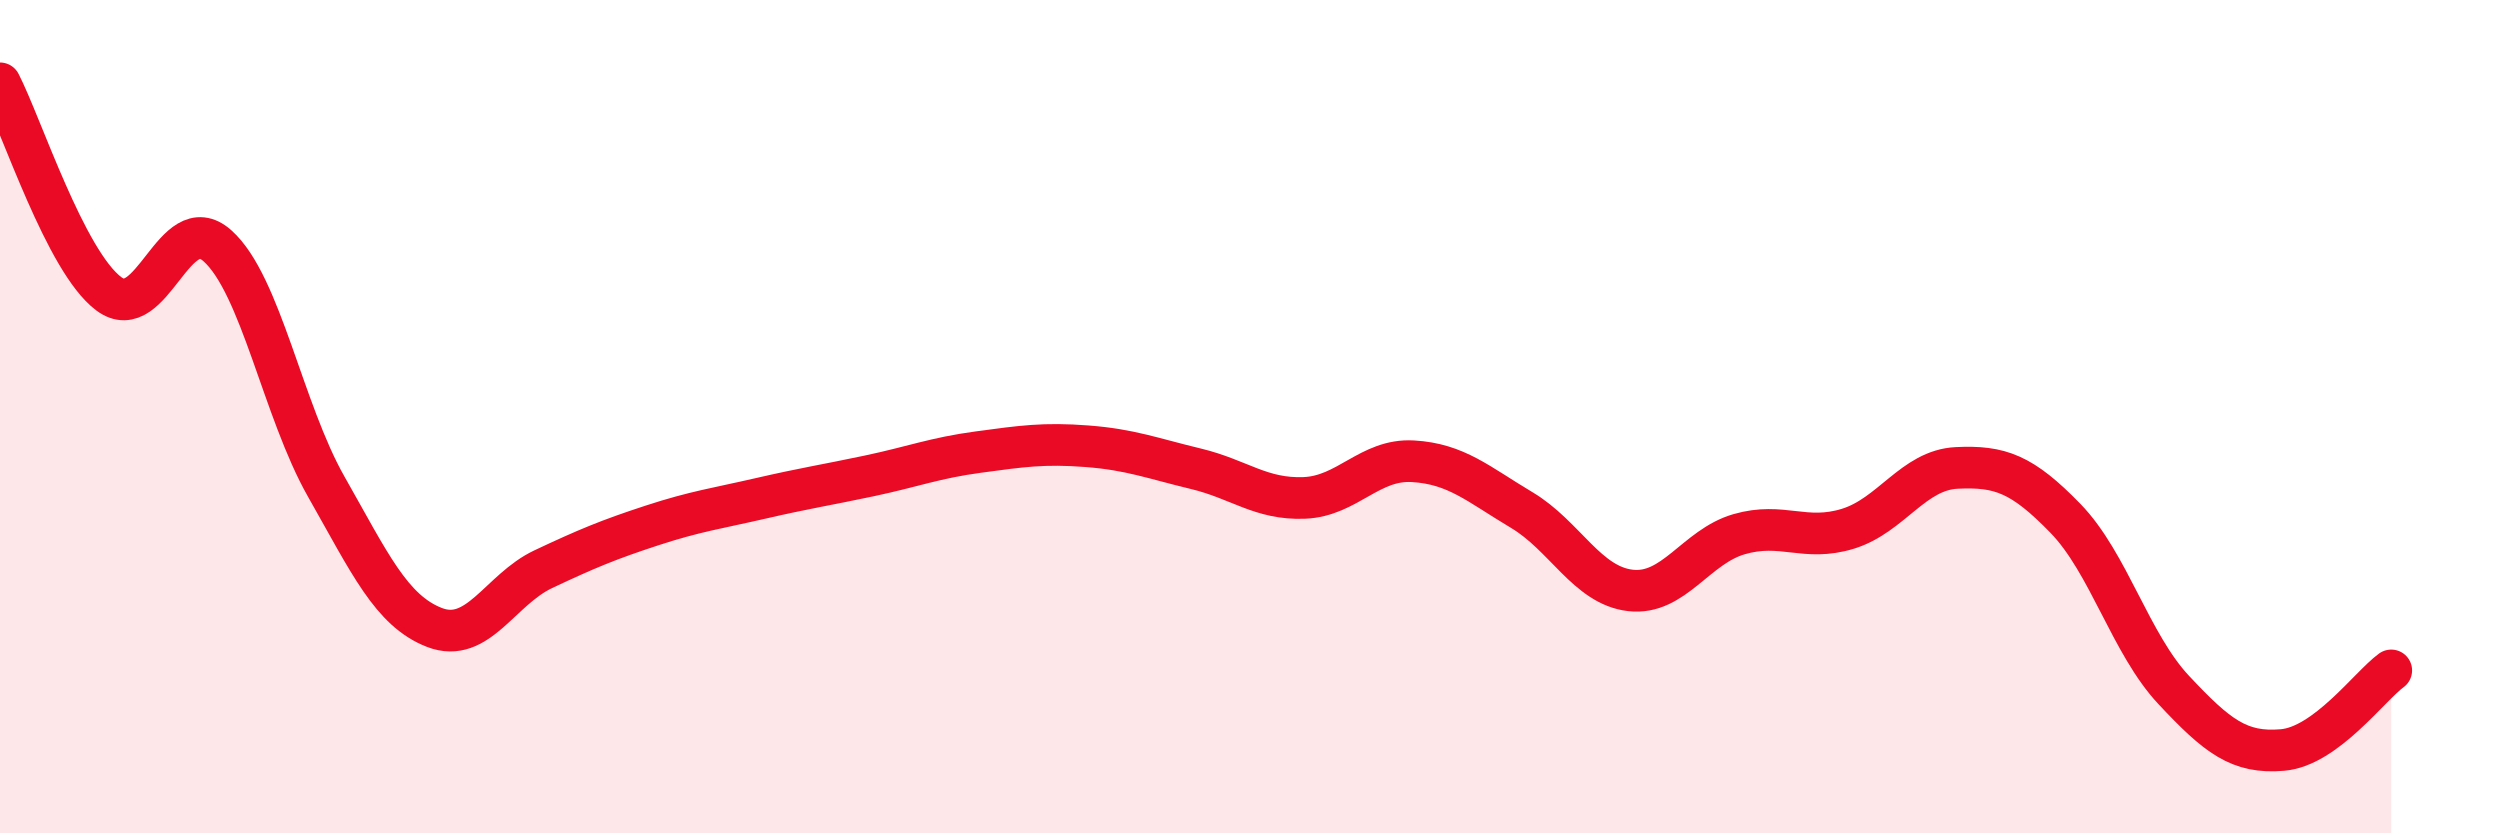
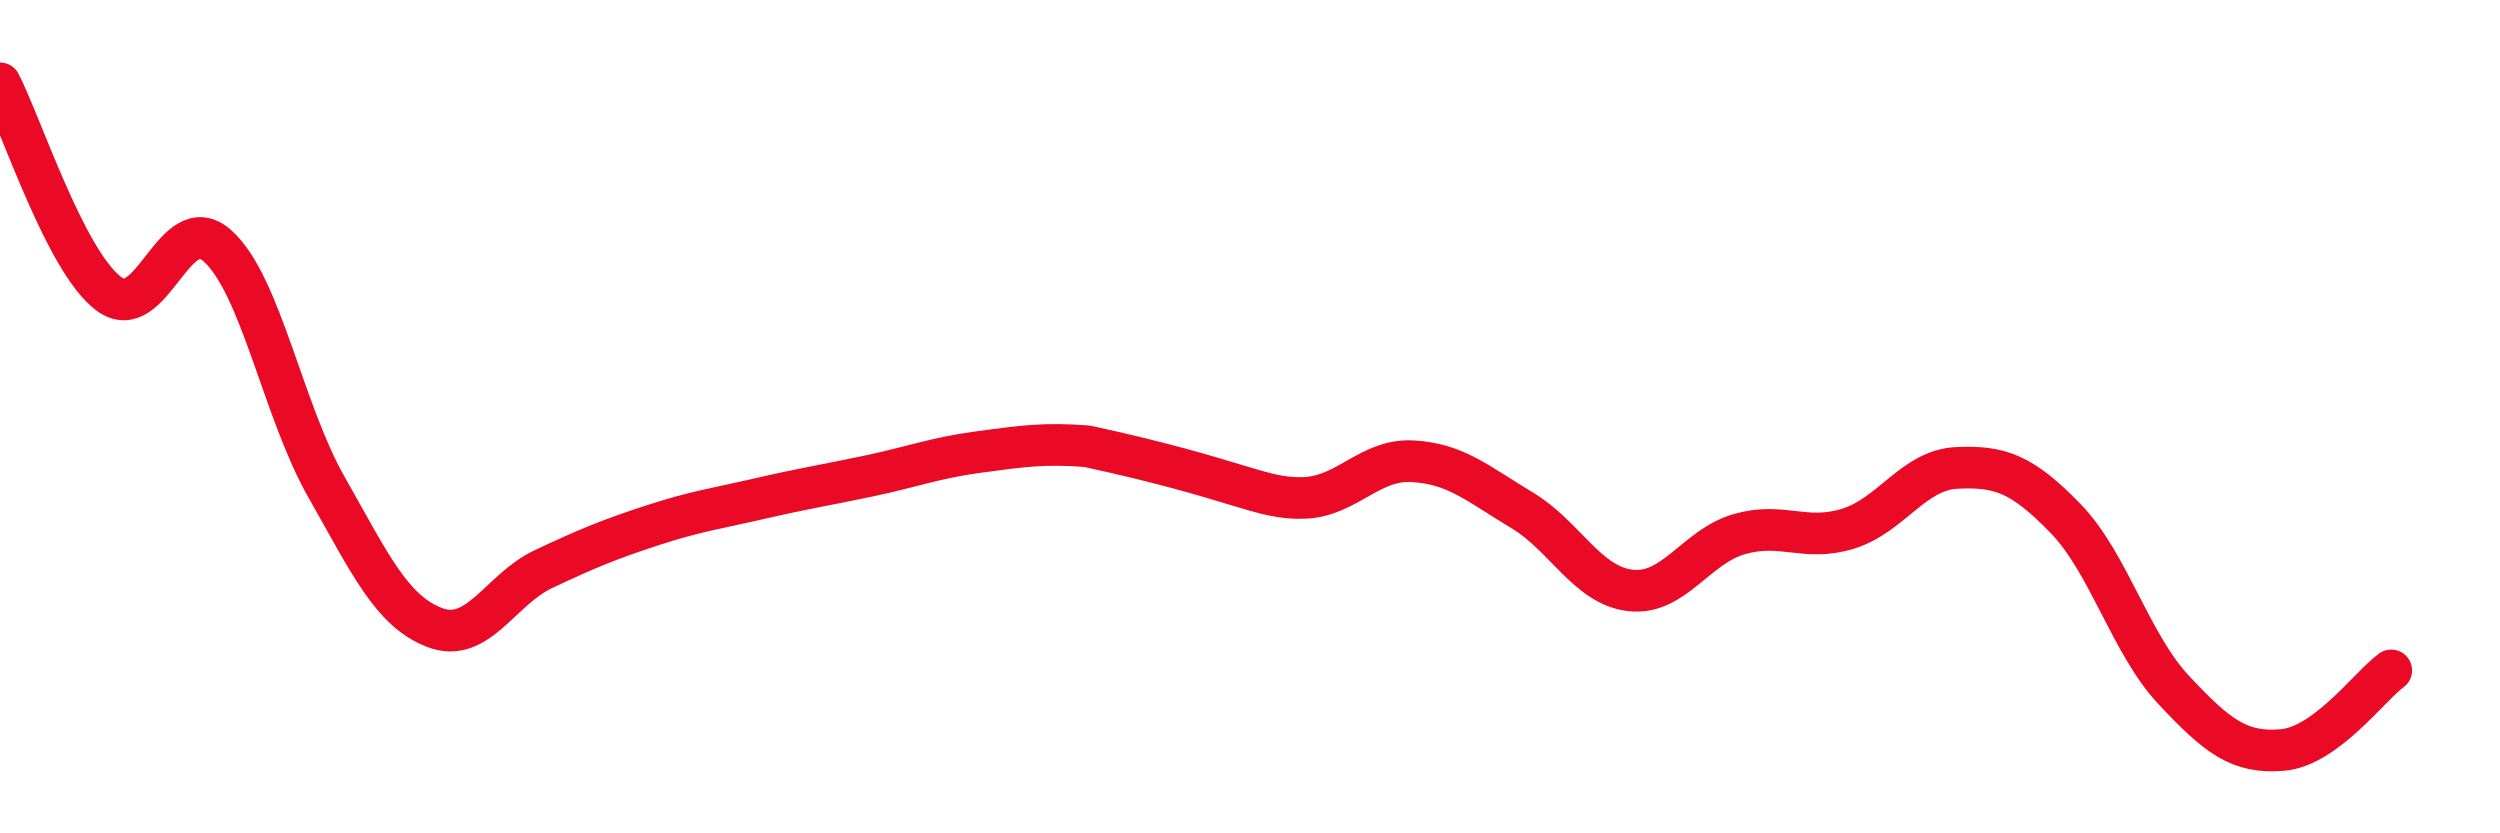
<svg xmlns="http://www.w3.org/2000/svg" width="60" height="20" viewBox="0 0 60 20">
-   <path d="M 0,2 C 0.52,3.01 1.57,6.27 2.61,7.05 C 3.65,7.83 4.18,4.97 5.22,5.9 C 6.26,6.83 6.79,9.85 7.83,11.68 C 8.87,13.51 9.39,14.66 10.43,15.06 C 11.47,15.46 12,14.15 13.04,13.66 C 14.08,13.17 14.61,12.95 15.65,12.61 C 16.69,12.27 17.22,12.2 18.26,11.96 C 19.3,11.72 19.83,11.64 20.87,11.42 C 21.91,11.2 22.44,10.99 23.48,10.85 C 24.52,10.71 25.05,10.63 26.09,10.71 C 27.13,10.79 27.66,11 28.7,11.25 C 29.74,11.5 30.26,11.99 31.3,11.95 C 32.34,11.91 32.87,11.01 33.91,11.07 C 34.95,11.13 35.48,11.62 36.52,12.24 C 37.56,12.86 38.09,14.05 39.13,14.17 C 40.17,14.29 40.7,13.12 41.74,12.82 C 42.78,12.52 43.31,13.01 44.35,12.69 C 45.39,12.37 45.92,11.28 46.96,11.23 C 48,11.18 48.53,11.37 49.57,12.44 C 50.61,13.51 51.13,15.45 52.17,16.56 C 53.21,17.67 53.74,18.09 54.78,18 C 55.82,17.91 56.87,16.47 57.39,16.09L57.39 20L0 20Z" fill="#EB0A25" opacity="0.1" stroke-linecap="round" stroke-linejoin="round" />
-   <path d="M 0,2 C 0.52,3.01 1.57,6.27 2.61,7.05 C 3.65,7.83 4.18,4.97 5.22,5.9 C 6.26,6.83 6.79,9.85 7.83,11.68 C 8.87,13.51 9.39,14.66 10.43,15.06 C 11.47,15.46 12,14.15 13.04,13.66 C 14.08,13.17 14.61,12.95 15.65,12.61 C 16.69,12.27 17.22,12.2 18.26,11.96 C 19.3,11.72 19.83,11.64 20.87,11.42 C 21.91,11.2 22.44,10.99 23.48,10.85 C 24.52,10.71 25.05,10.63 26.09,10.71 C 27.13,10.79 27.66,11 28.7,11.25 C 29.74,11.5 30.26,11.99 31.3,11.95 C 32.34,11.91 32.87,11.01 33.91,11.07 C 34.95,11.13 35.48,11.62 36.52,12.24 C 37.56,12.86 38.09,14.05 39.13,14.17 C 40.17,14.29 40.7,13.12 41.74,12.82 C 42.78,12.52 43.31,13.01 44.35,12.69 C 45.39,12.37 45.92,11.28 46.96,11.23 C 48,11.18 48.53,11.37 49.57,12.44 C 50.61,13.51 51.13,15.45 52.17,16.56 C 53.21,17.67 53.74,18.09 54.78,18 C 55.82,17.91 56.87,16.47 57.39,16.09" stroke="#EB0A25" stroke-width="1" fill="none" stroke-linecap="round" stroke-linejoin="round" />
+   <path d="M 0,2 C 0.52,3.01 1.57,6.27 2.61,7.05 C 3.65,7.83 4.18,4.97 5.22,5.9 C 6.26,6.83 6.79,9.85 7.83,11.68 C 8.87,13.51 9.39,14.66 10.43,15.06 C 11.47,15.46 12,14.15 13.04,13.66 C 14.08,13.17 14.61,12.95 15.65,12.61 C 16.69,12.27 17.22,12.2 18.26,11.96 C 19.3,11.72 19.83,11.64 20.87,11.42 C 21.91,11.2 22.44,10.99 23.48,10.85 C 24.52,10.71 25.05,10.63 26.09,10.71 C 29.74,11.5 30.26,11.99 31.3,11.95 C 32.34,11.91 32.87,11.01 33.91,11.07 C 34.95,11.13 35.48,11.62 36.52,12.24 C 37.56,12.86 38.09,14.05 39.13,14.17 C 40.17,14.29 40.7,13.12 41.74,12.82 C 42.78,12.52 43.31,13.01 44.35,12.69 C 45.39,12.37 45.92,11.28 46.96,11.23 C 48,11.18 48.53,11.37 49.57,12.44 C 50.61,13.51 51.13,15.45 52.17,16.56 C 53.21,17.67 53.74,18.09 54.78,18 C 55.82,17.91 56.87,16.47 57.39,16.09" stroke="#EB0A25" stroke-width="1" fill="none" stroke-linecap="round" stroke-linejoin="round" />
</svg>